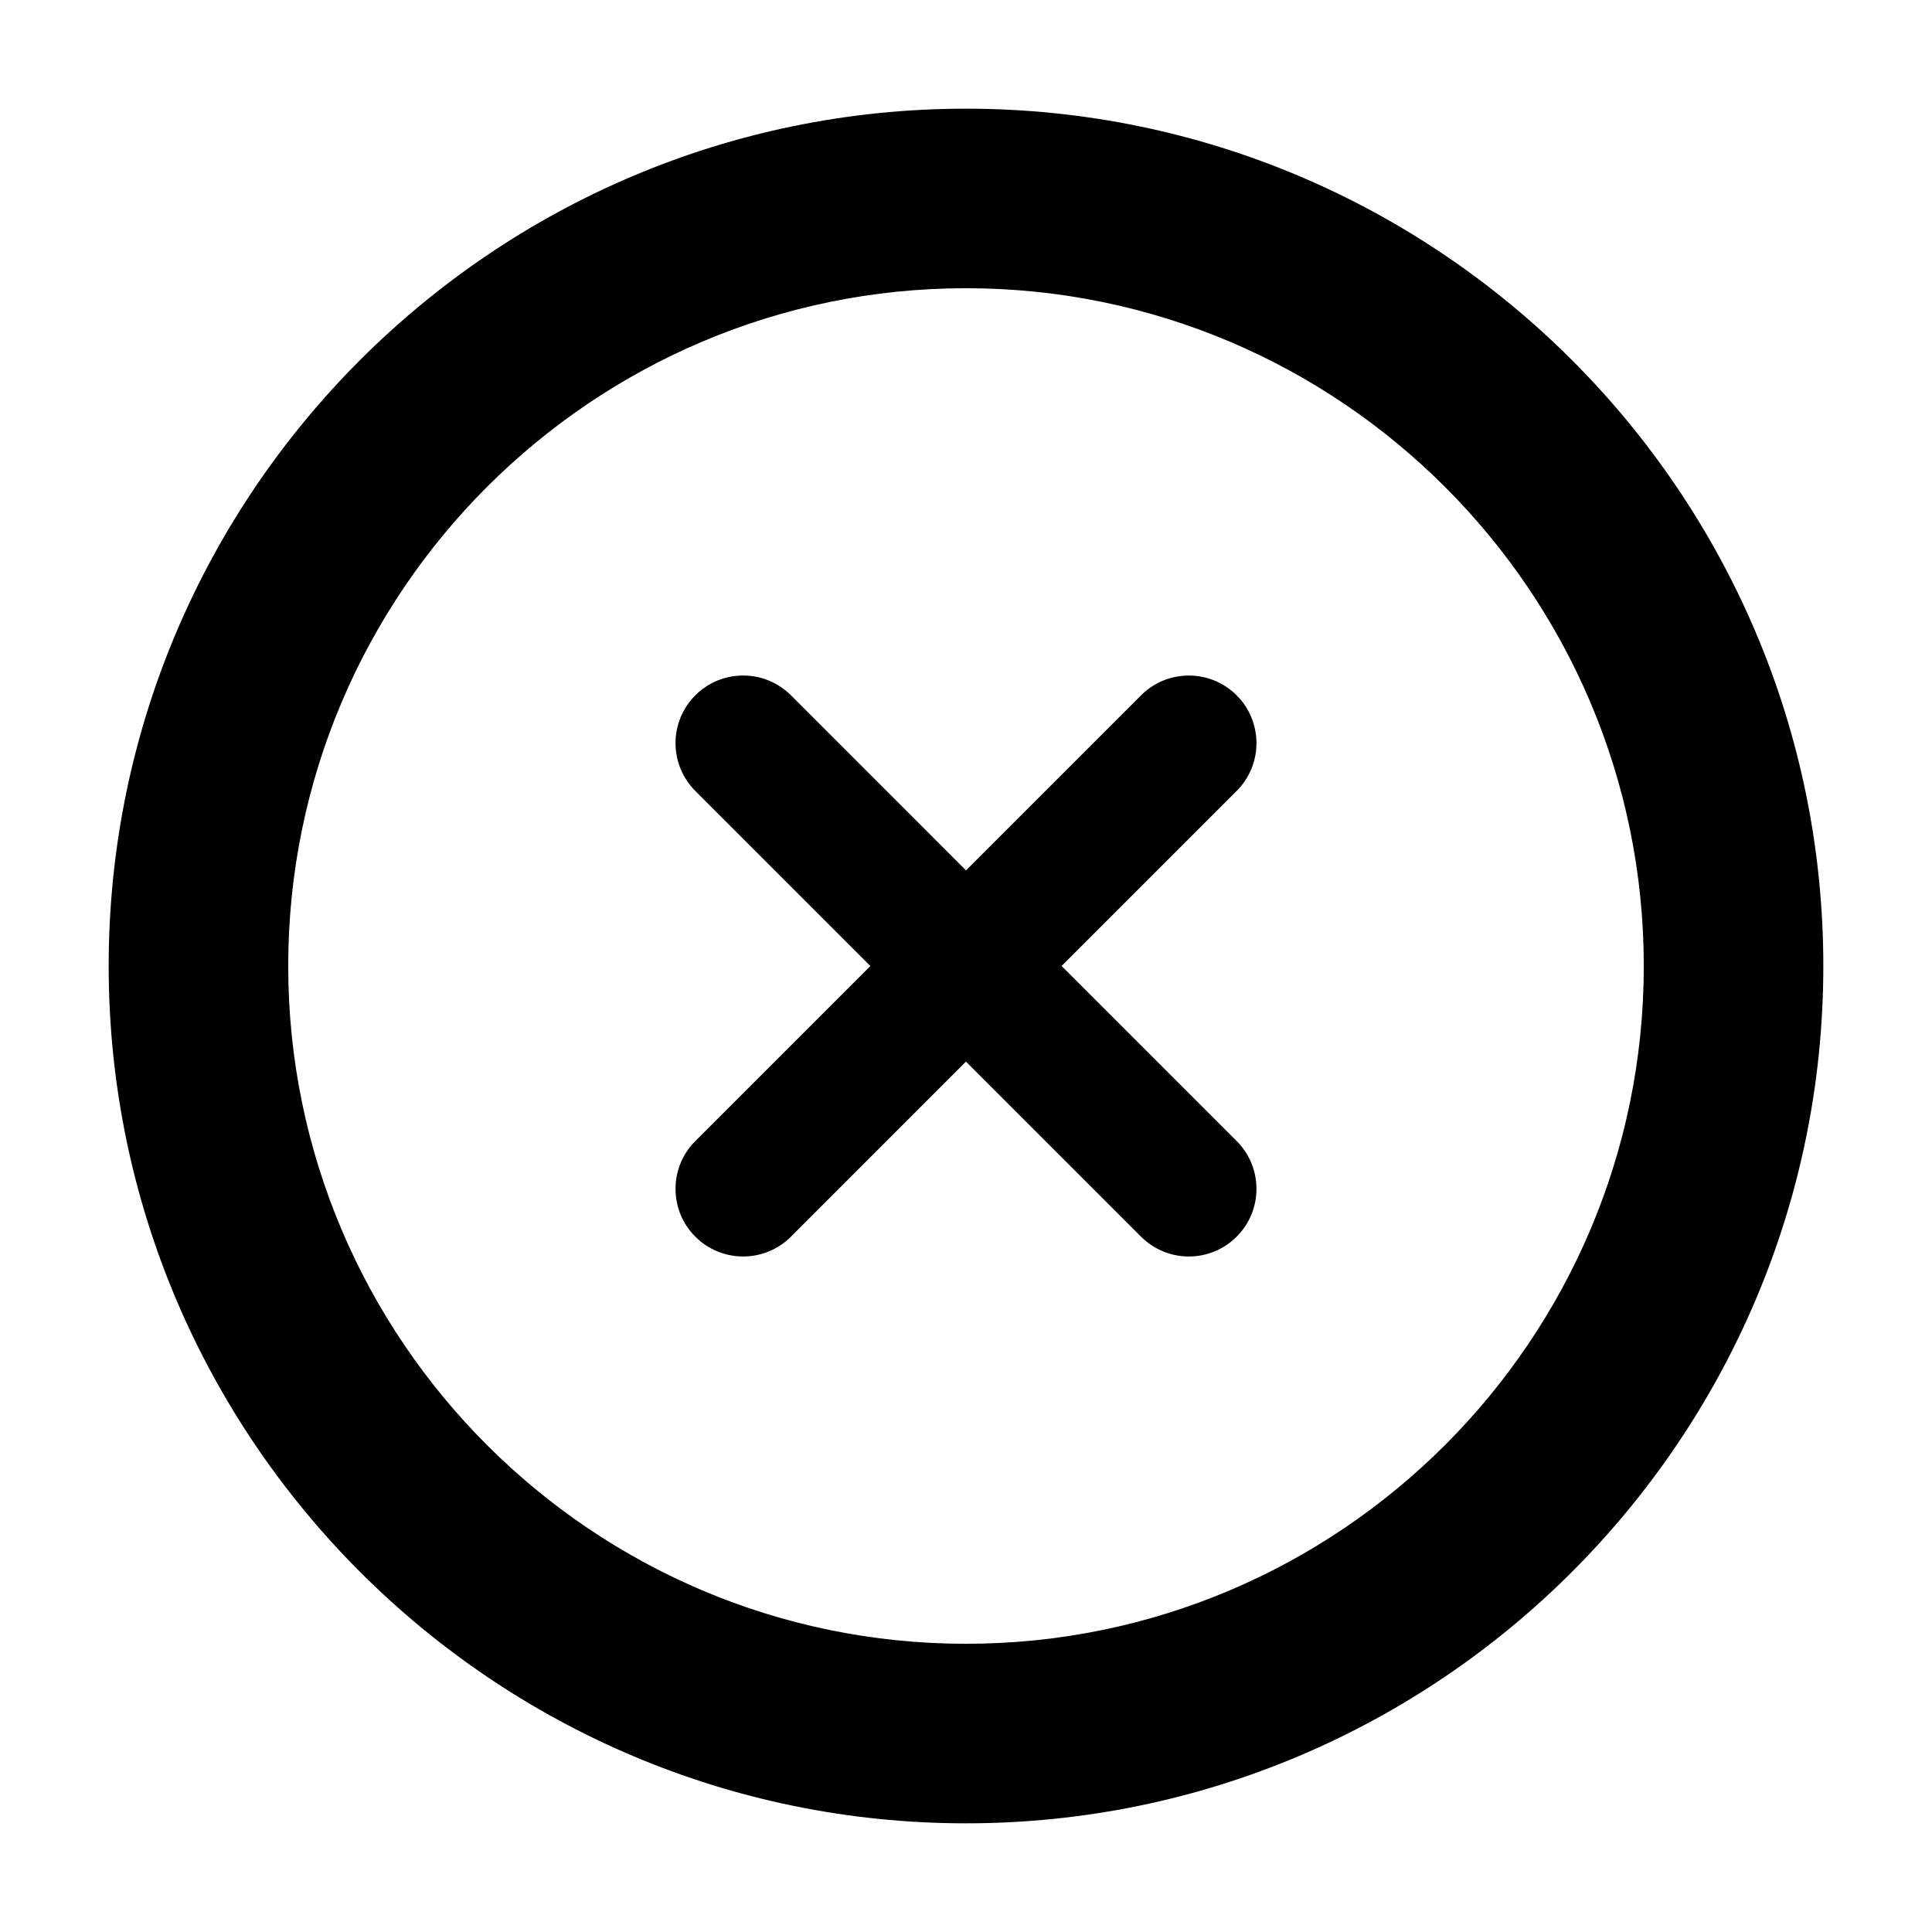
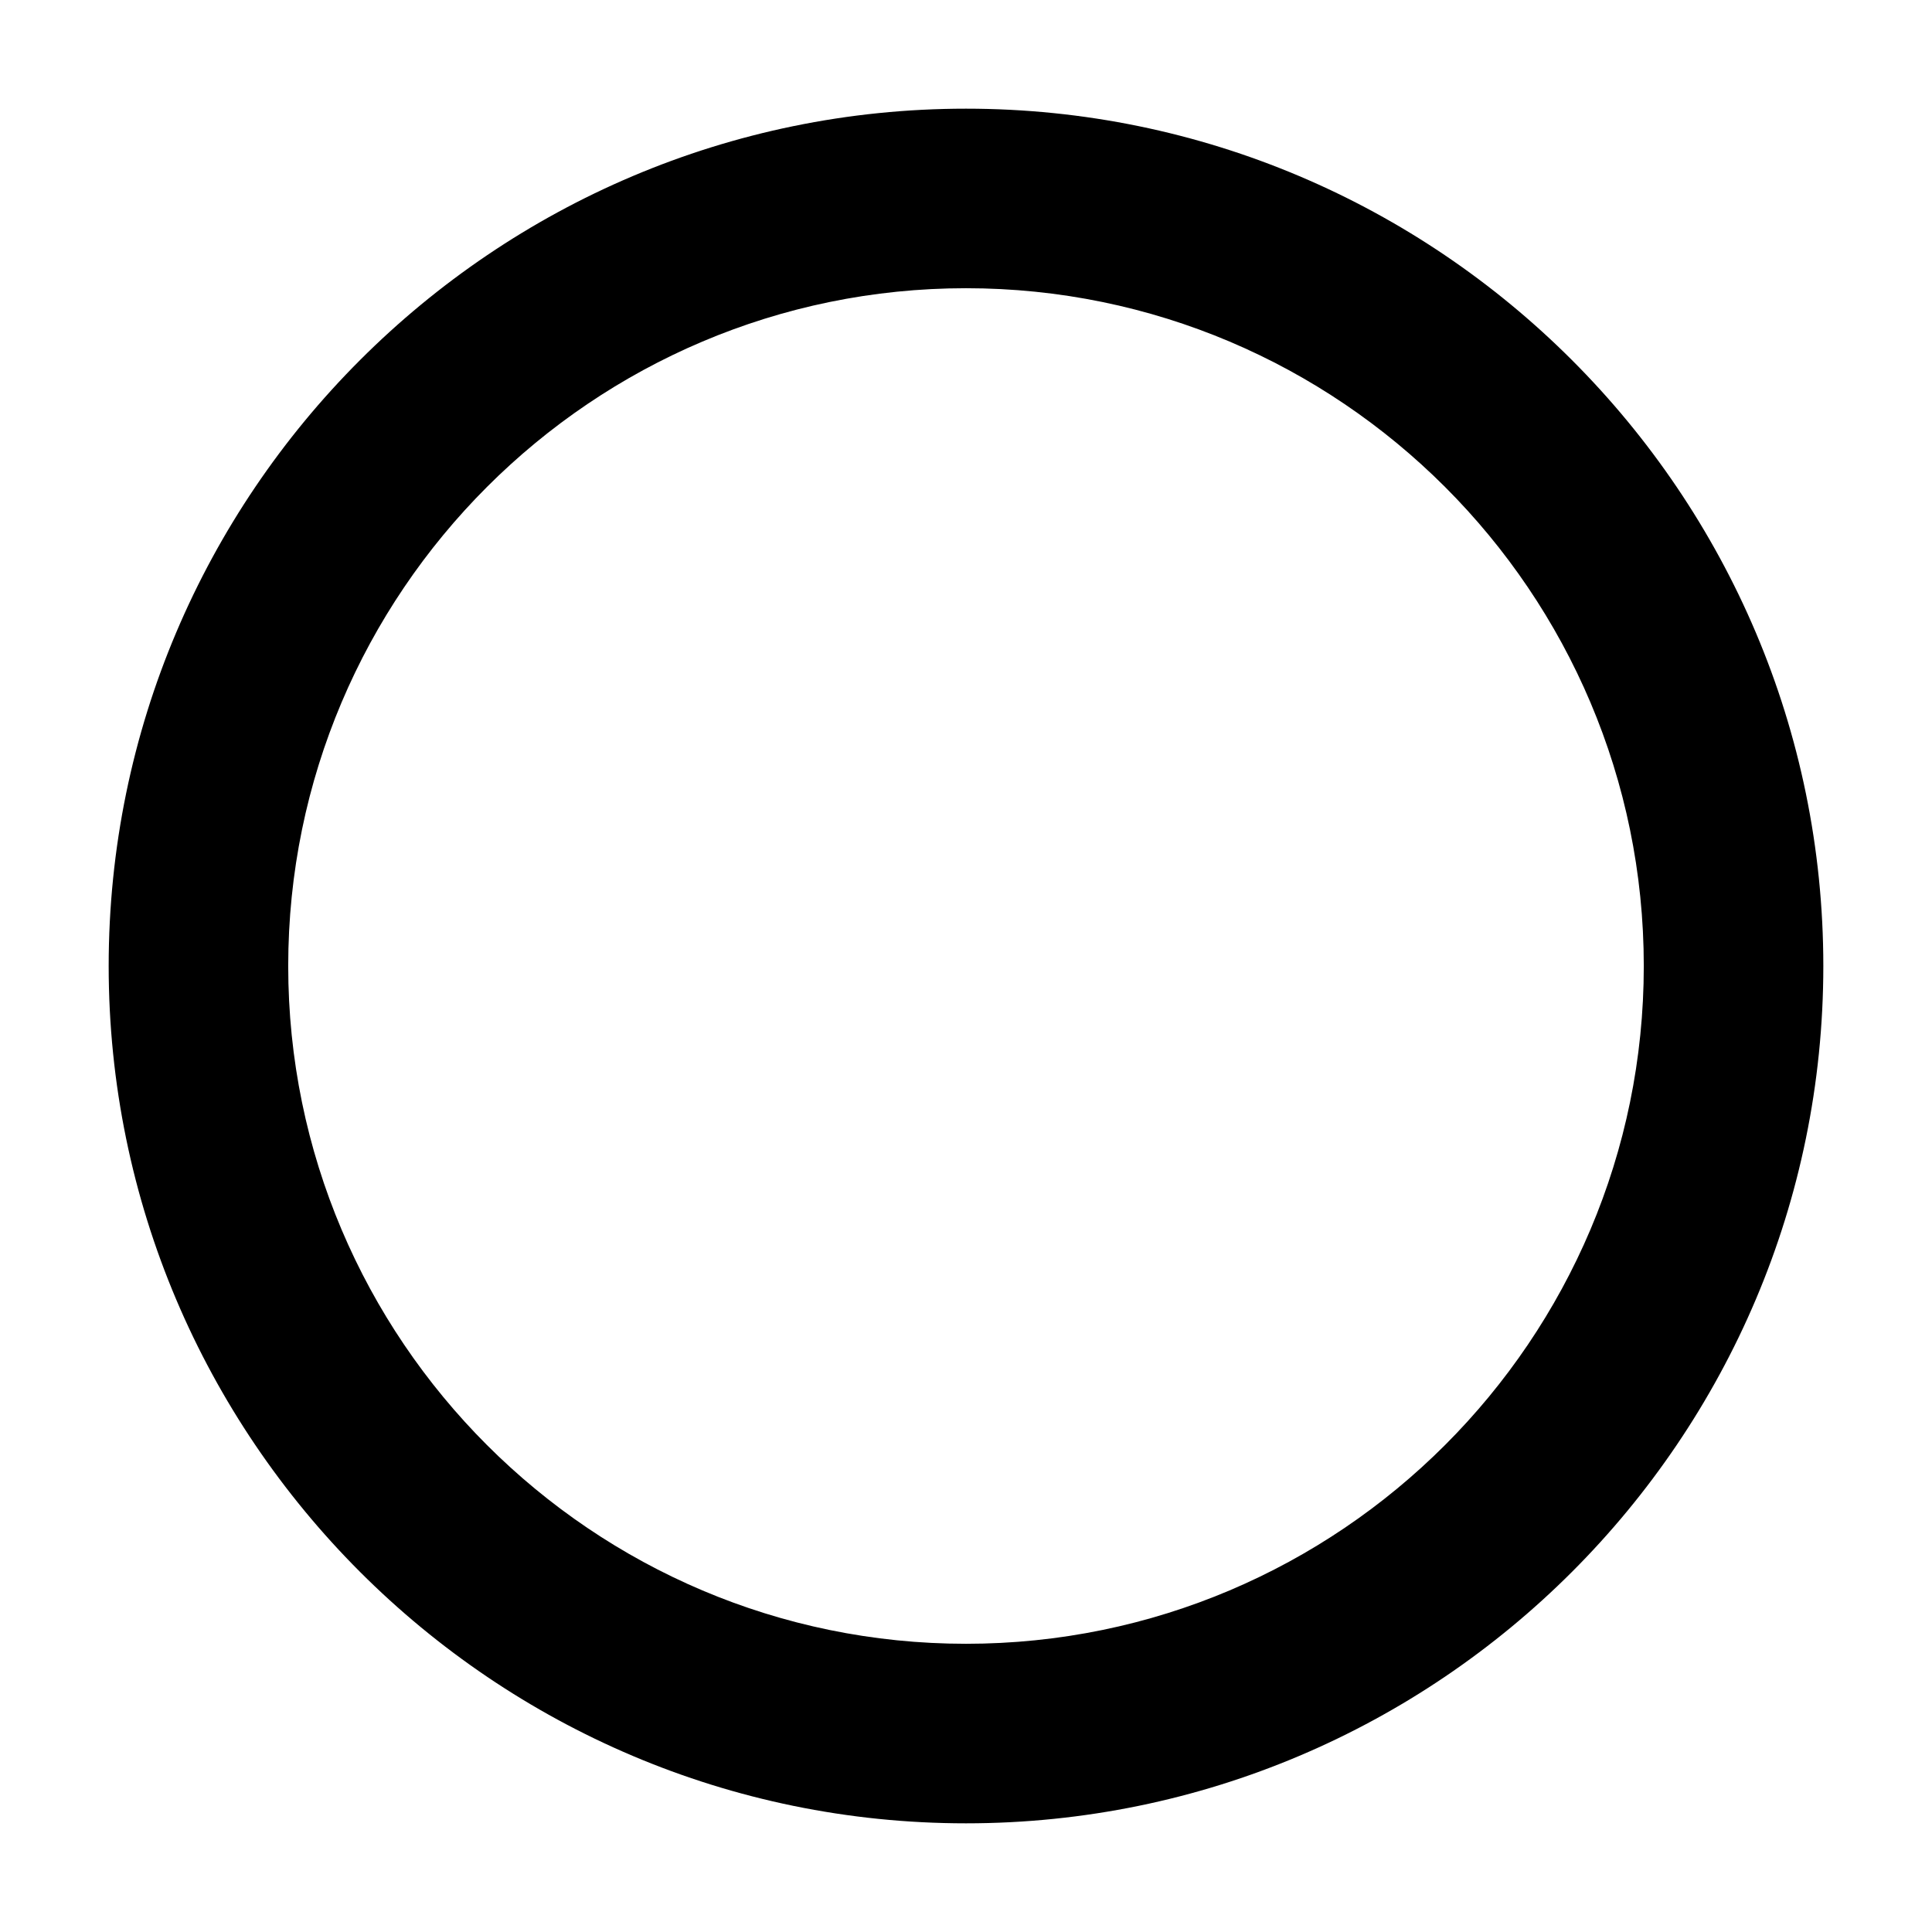
<svg xmlns="http://www.w3.org/2000/svg" version="1.1" x="0px" y="0px" viewBox="0 0 100 100" enable-background="new 0 0 100 100" xml:space="preserve" aria-hidden="true" width="100px" height="100px">
  <defs>
    <linearGradient class="cerosgradient" data-cerosgradient="true" id="CerosGradient_id1dd47d15d" gradientUnits="userSpaceOnUse" x1="50%" y1="100%" x2="50%" y2="0%">
      <stop offset="0%" stop-color="#d1d1d1" />
      <stop offset="100%" stop-color="#d1d1d1" />
    </linearGradient>
    <linearGradient />
  </defs>
-   <path d="M59.06,35.99l-9.061,9.06l-9.059-9.06c-1.367-1.367-3.584-1.367-4.95,0c-1.367,1.367-1.367,3.583,0,4.95L45.05,50  l-9.06,9.06c-1.367,1.367-1.367,3.583,0,4.95c1.366,1.367,3.583,1.367,4.95,0l9.059-9.061l9.061,9.061  c1.367,1.367,3.582,1.367,4.949,0s1.367-3.583,0-4.949L54.949,50l9.06-9.06c1.367-1.367,1.367-3.583,0-4.949  C62.642,34.624,60.427,34.624,59.06,35.99z" />
  <g>
    <g>
      <path d="M50,94.375C25.531,94.375,5.625,74.468,5.625,50C5.625,25.531,25.531,5.625,50,5.625    c24.468,0,44.375,19.906,44.375,44.375C94.375,74.468,74.468,94.375,50,94.375z M50,14.918c-19.344,0-35.082,15.738-35.082,35.082    c0,19.344,15.738,35.082,35.082,35.082c19.344,0,35.082-15.738,35.082-35.082C85.082,30.656,69.344,14.918,50,14.918z" />
    </g>
  </g>
</svg>